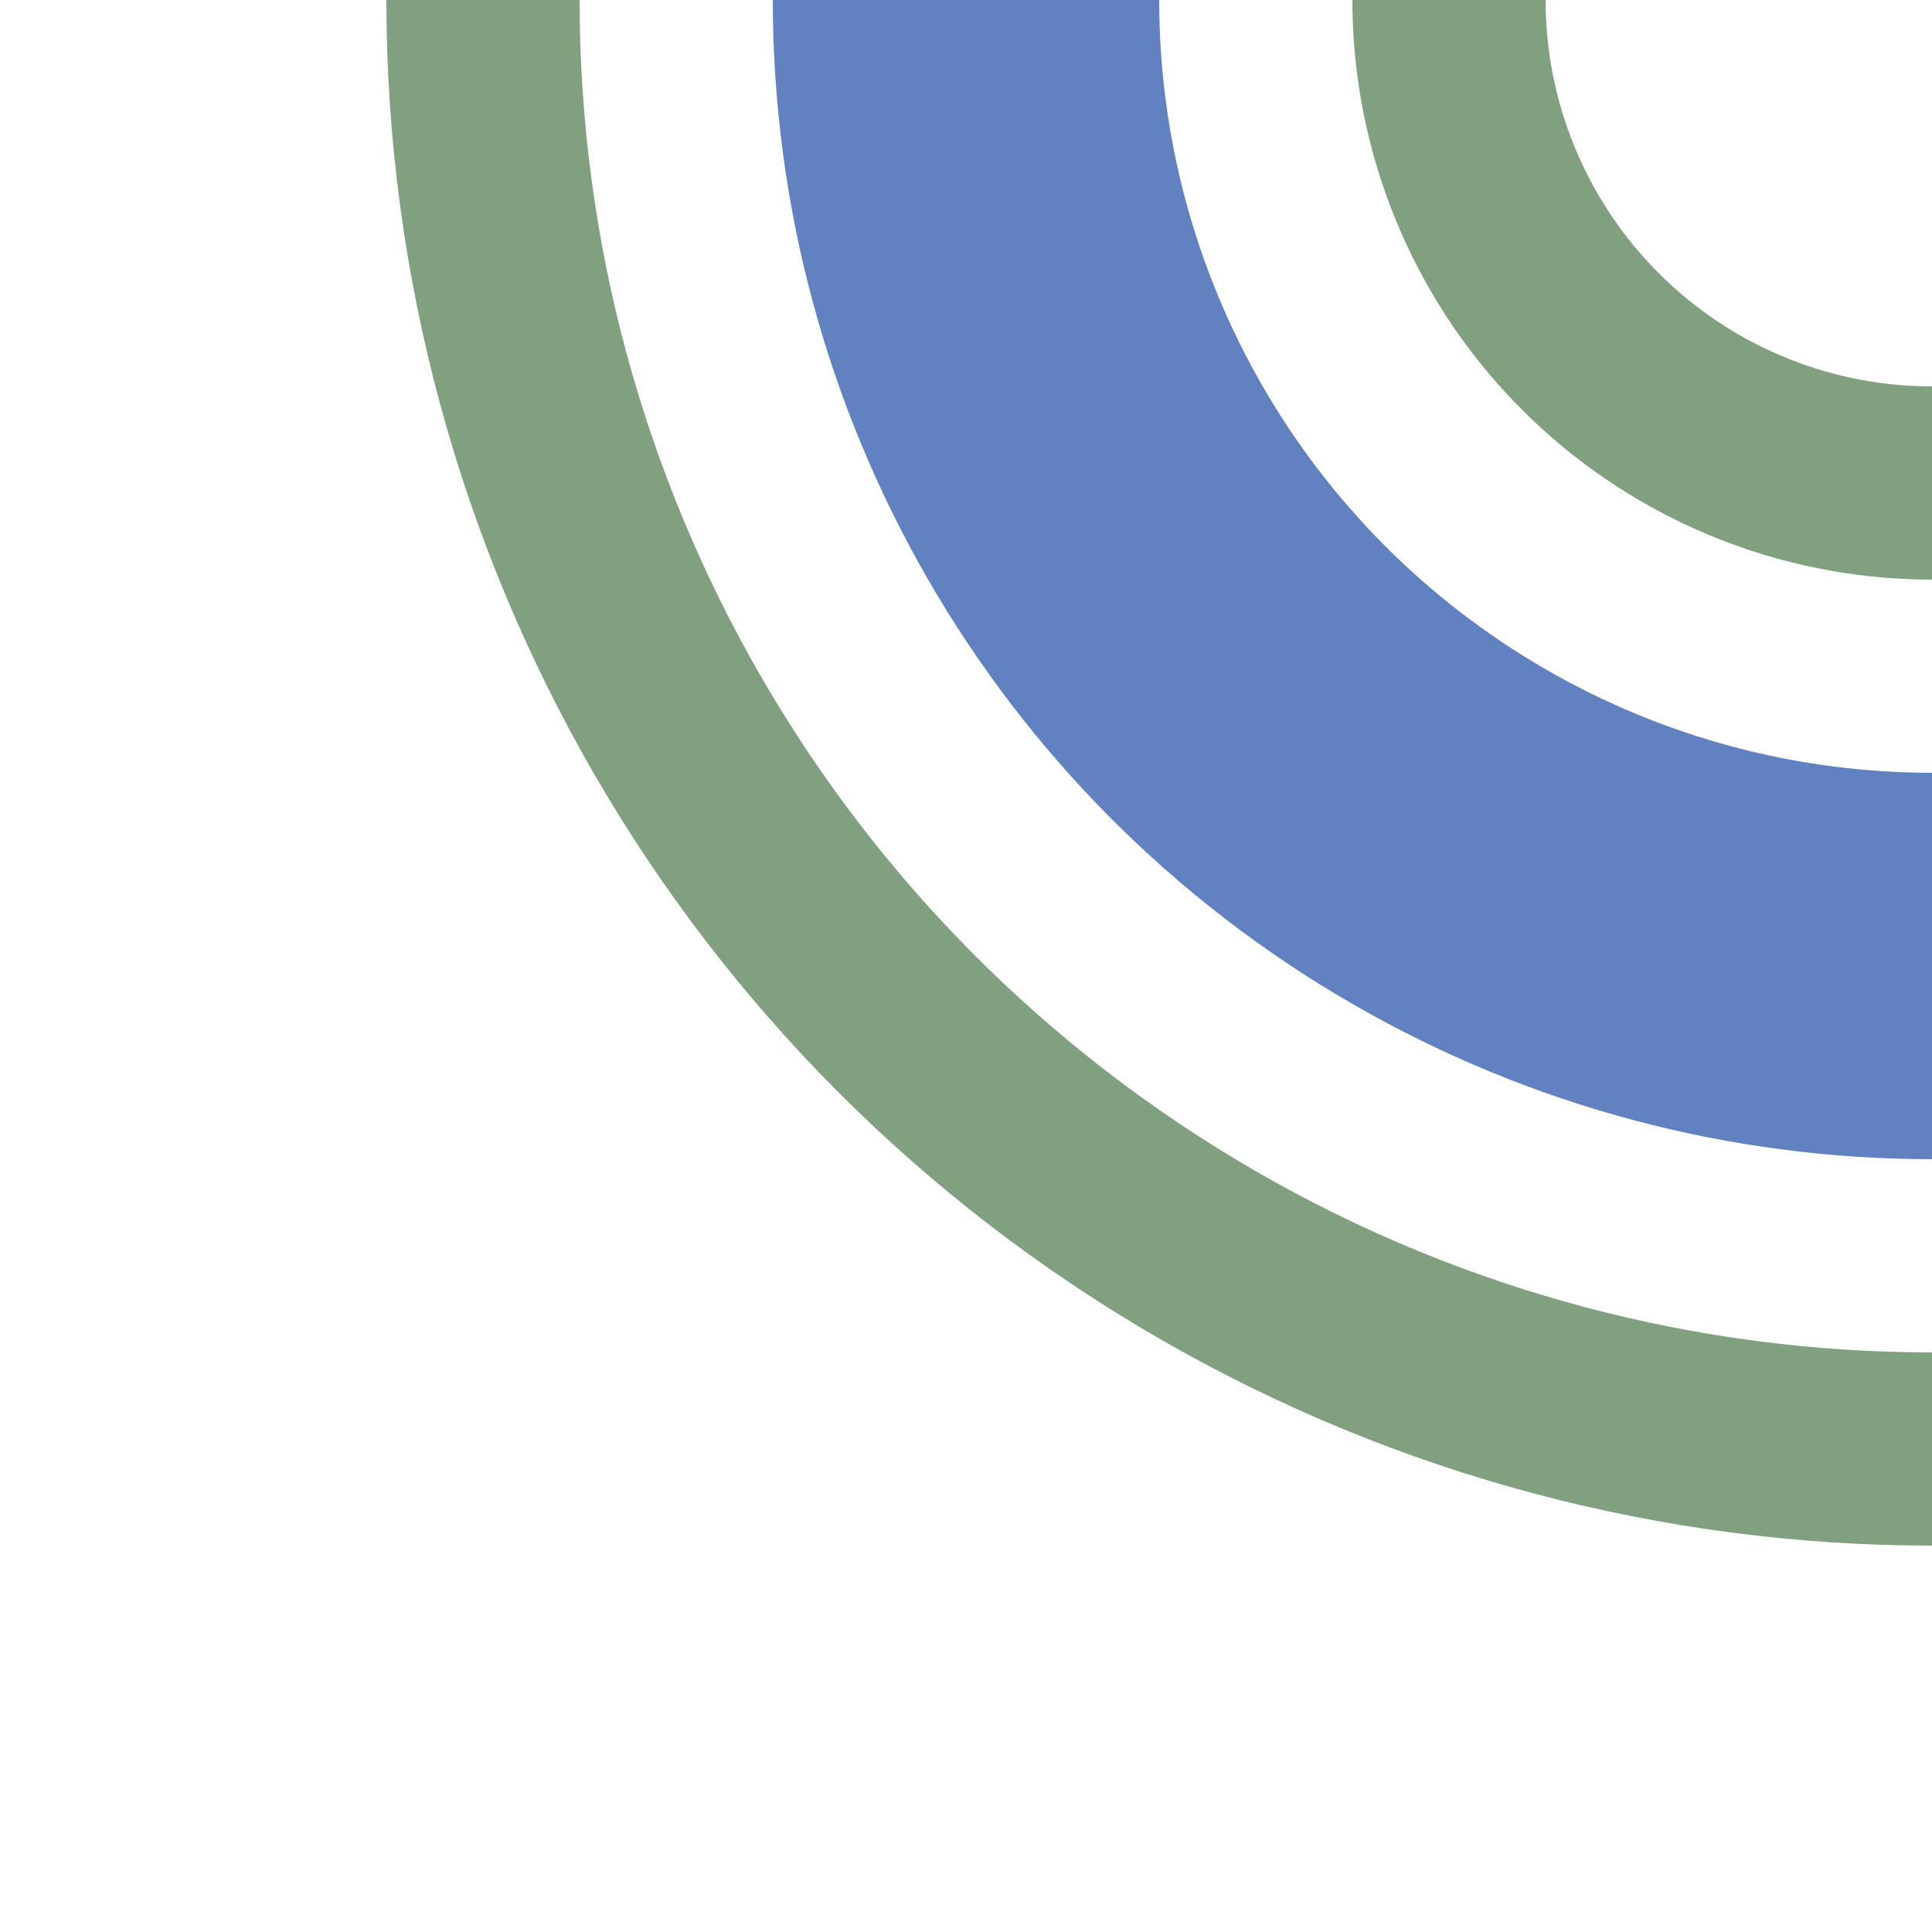
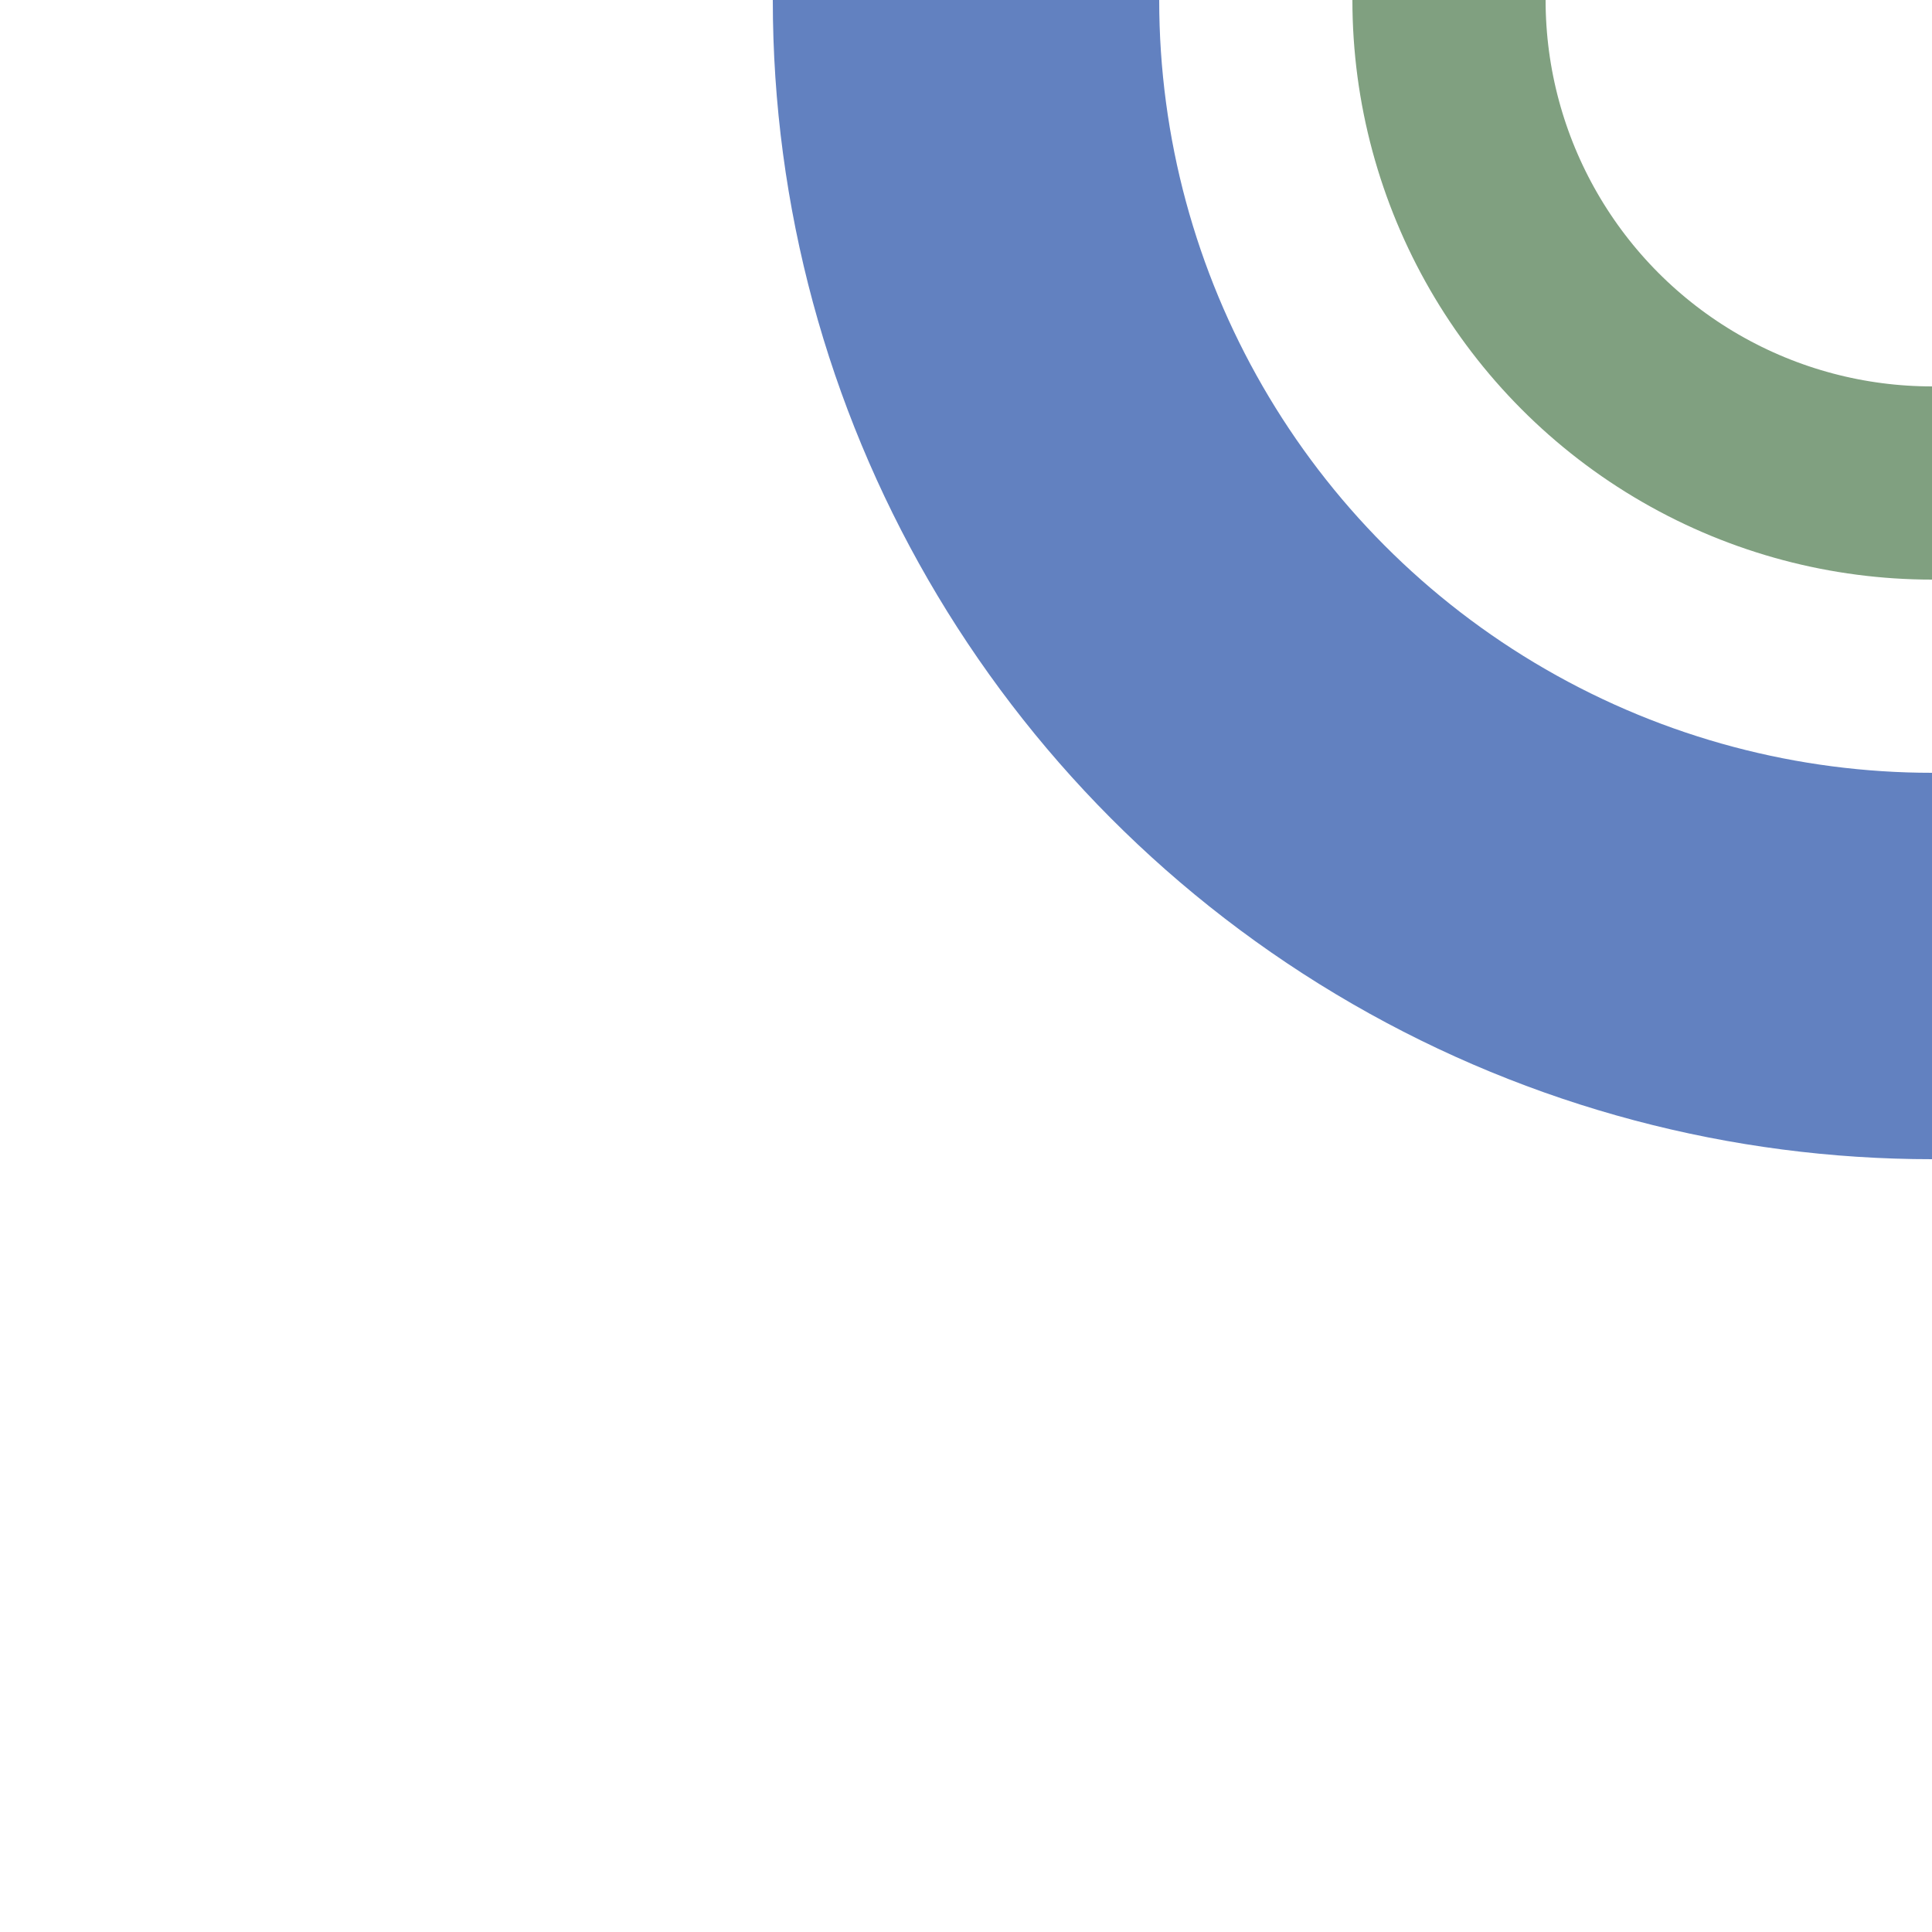
<svg xmlns="http://www.w3.org/2000/svg" width="500" height="500">
  <title>uexhSTRl</title>
  <g stroke="#80A080" stroke-width="50" fill="none">
    <circle stroke="#6281C0" cx="500" cy="0" r="250" stroke-width="100" />
-     <circle cx="500" cy="0" r="375" />
    <circle cx="500" cy="0" r="125" />
  </g>
</svg>